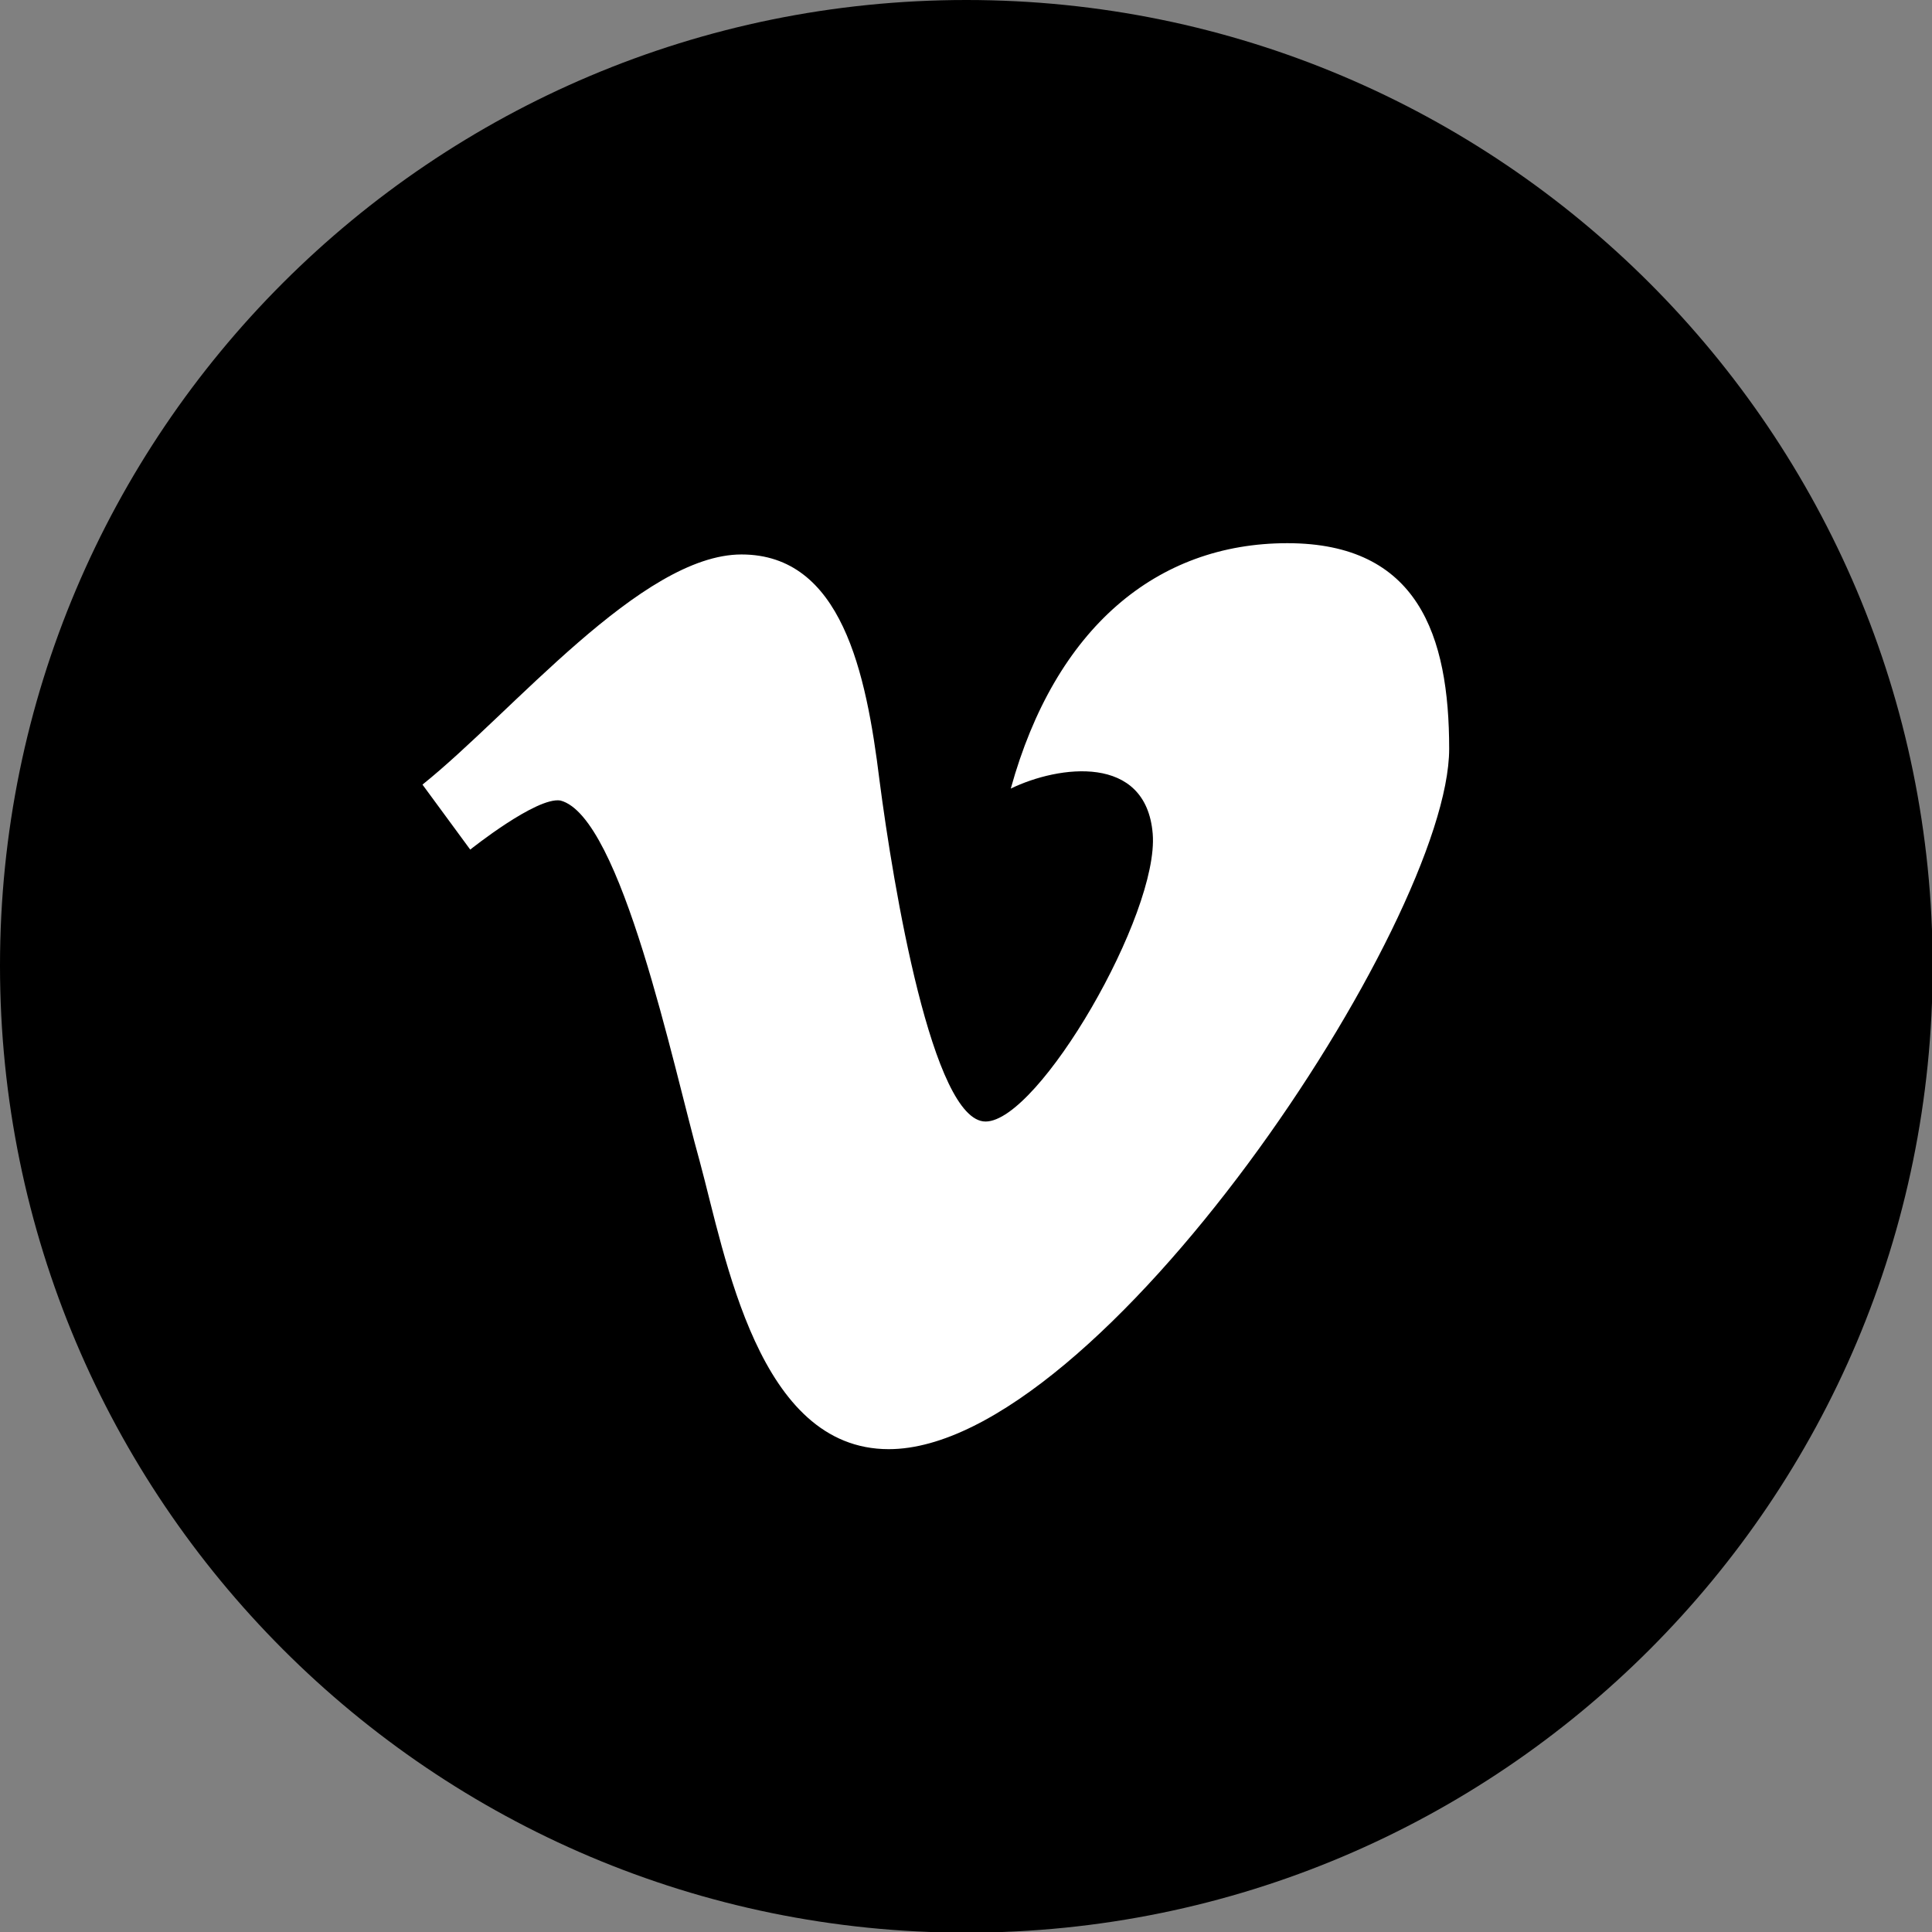
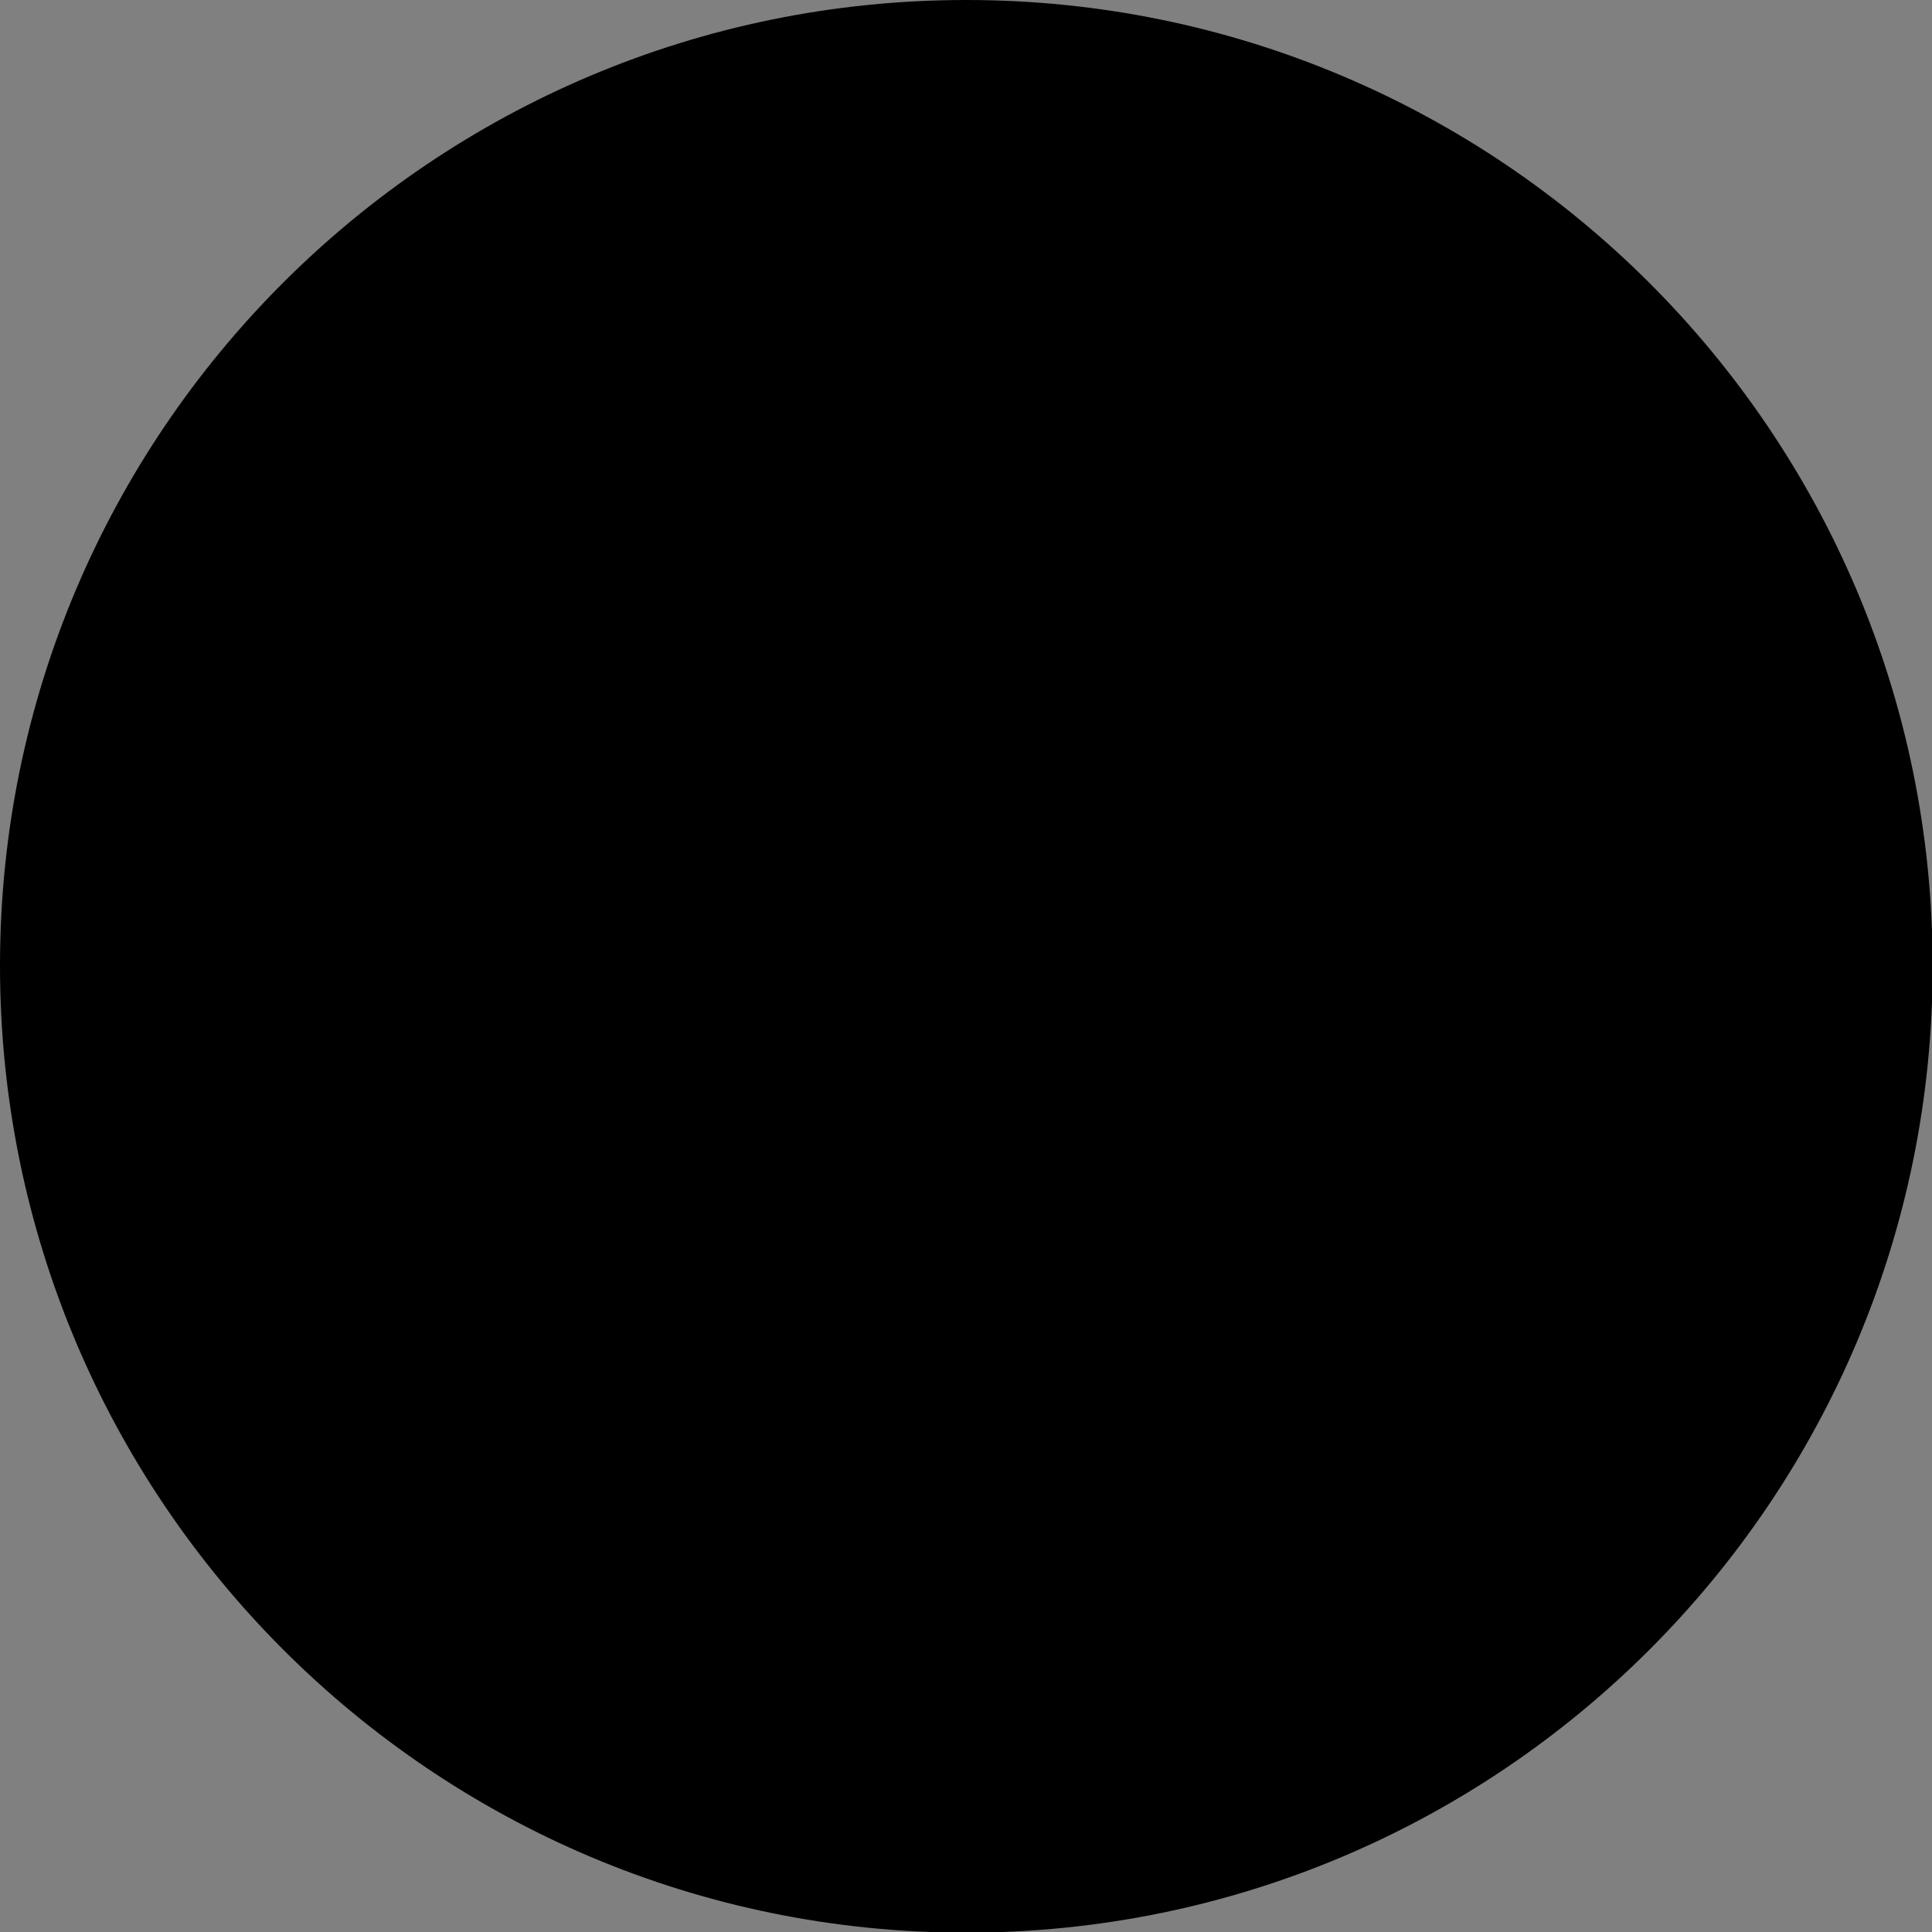
<svg xmlns="http://www.w3.org/2000/svg" version="1.1" id="venmo" x="0px" y="0px" viewBox="20 -73.3 291.3 291.3" style="enable-background:new 20 -73.3 291.3 291.3;" xml:space="preserve">
  <rect x="20" y="-73.3" width="291.3" height="291.3" fill="#808080" stroke="none" />
  <style type="text/css">
	.st0{display:none;fill:#3DA1AA;}
	.st1{display:none;fill:#86C9EF;}
	.st2{fill:#FFFFFF;}
</style>
-   <path id="black_2_" class="st0" d="M165.7-73.3c80.4,0,145.7,65.2,145.7,145.7c0,80.4-65.2,145.7-145.7,145.7S20,152.8,20,72.3  C20-8.1,85.2-73.3,165.7-73.3z" />
  <path id="black_1_" d="M165.7-73.3c80.4,0,145.7,65.2,145.7,145.7c0,80.4-65.2,145.7-145.7,145.7S20,152.8,20,72.3  C20-8.1,85.2-73.3,165.7-73.3z" />
-   <path id="blue" class="st1" d="M165.7-73.3c80.4,0,145.7,65.2,145.7,145.7c0,80.4-65.2,145.7-145.7,145.7S20,152.8,20,72.3  C20-8.1,85.2-73.3,165.7-73.3z" />
-   <path id="logo" class="st2" d="M83.7,45c13.6-10.9,33-34.7,48.1-34.7c15.1,0,18.8,17.8,20.8,34c2.1,16.2,8,51.5,16,51.5  c8,0,26.2-31.3,25.2-43.4c-1-12.1-14.2-10.3-21.4-6.8c6.7-24.2,22-37,41.7-37c19.7,0,24.4,13.9,24.4,31c0,26-52.7,105.6-84.5,105.6  c-19.7,0-24.6-29-28.5-43.4c-4-14.3-11.8-52-21-54.4c-3.6-0.6-13.6,7.4-13.6,7.4L83.7,45z" />
</svg>